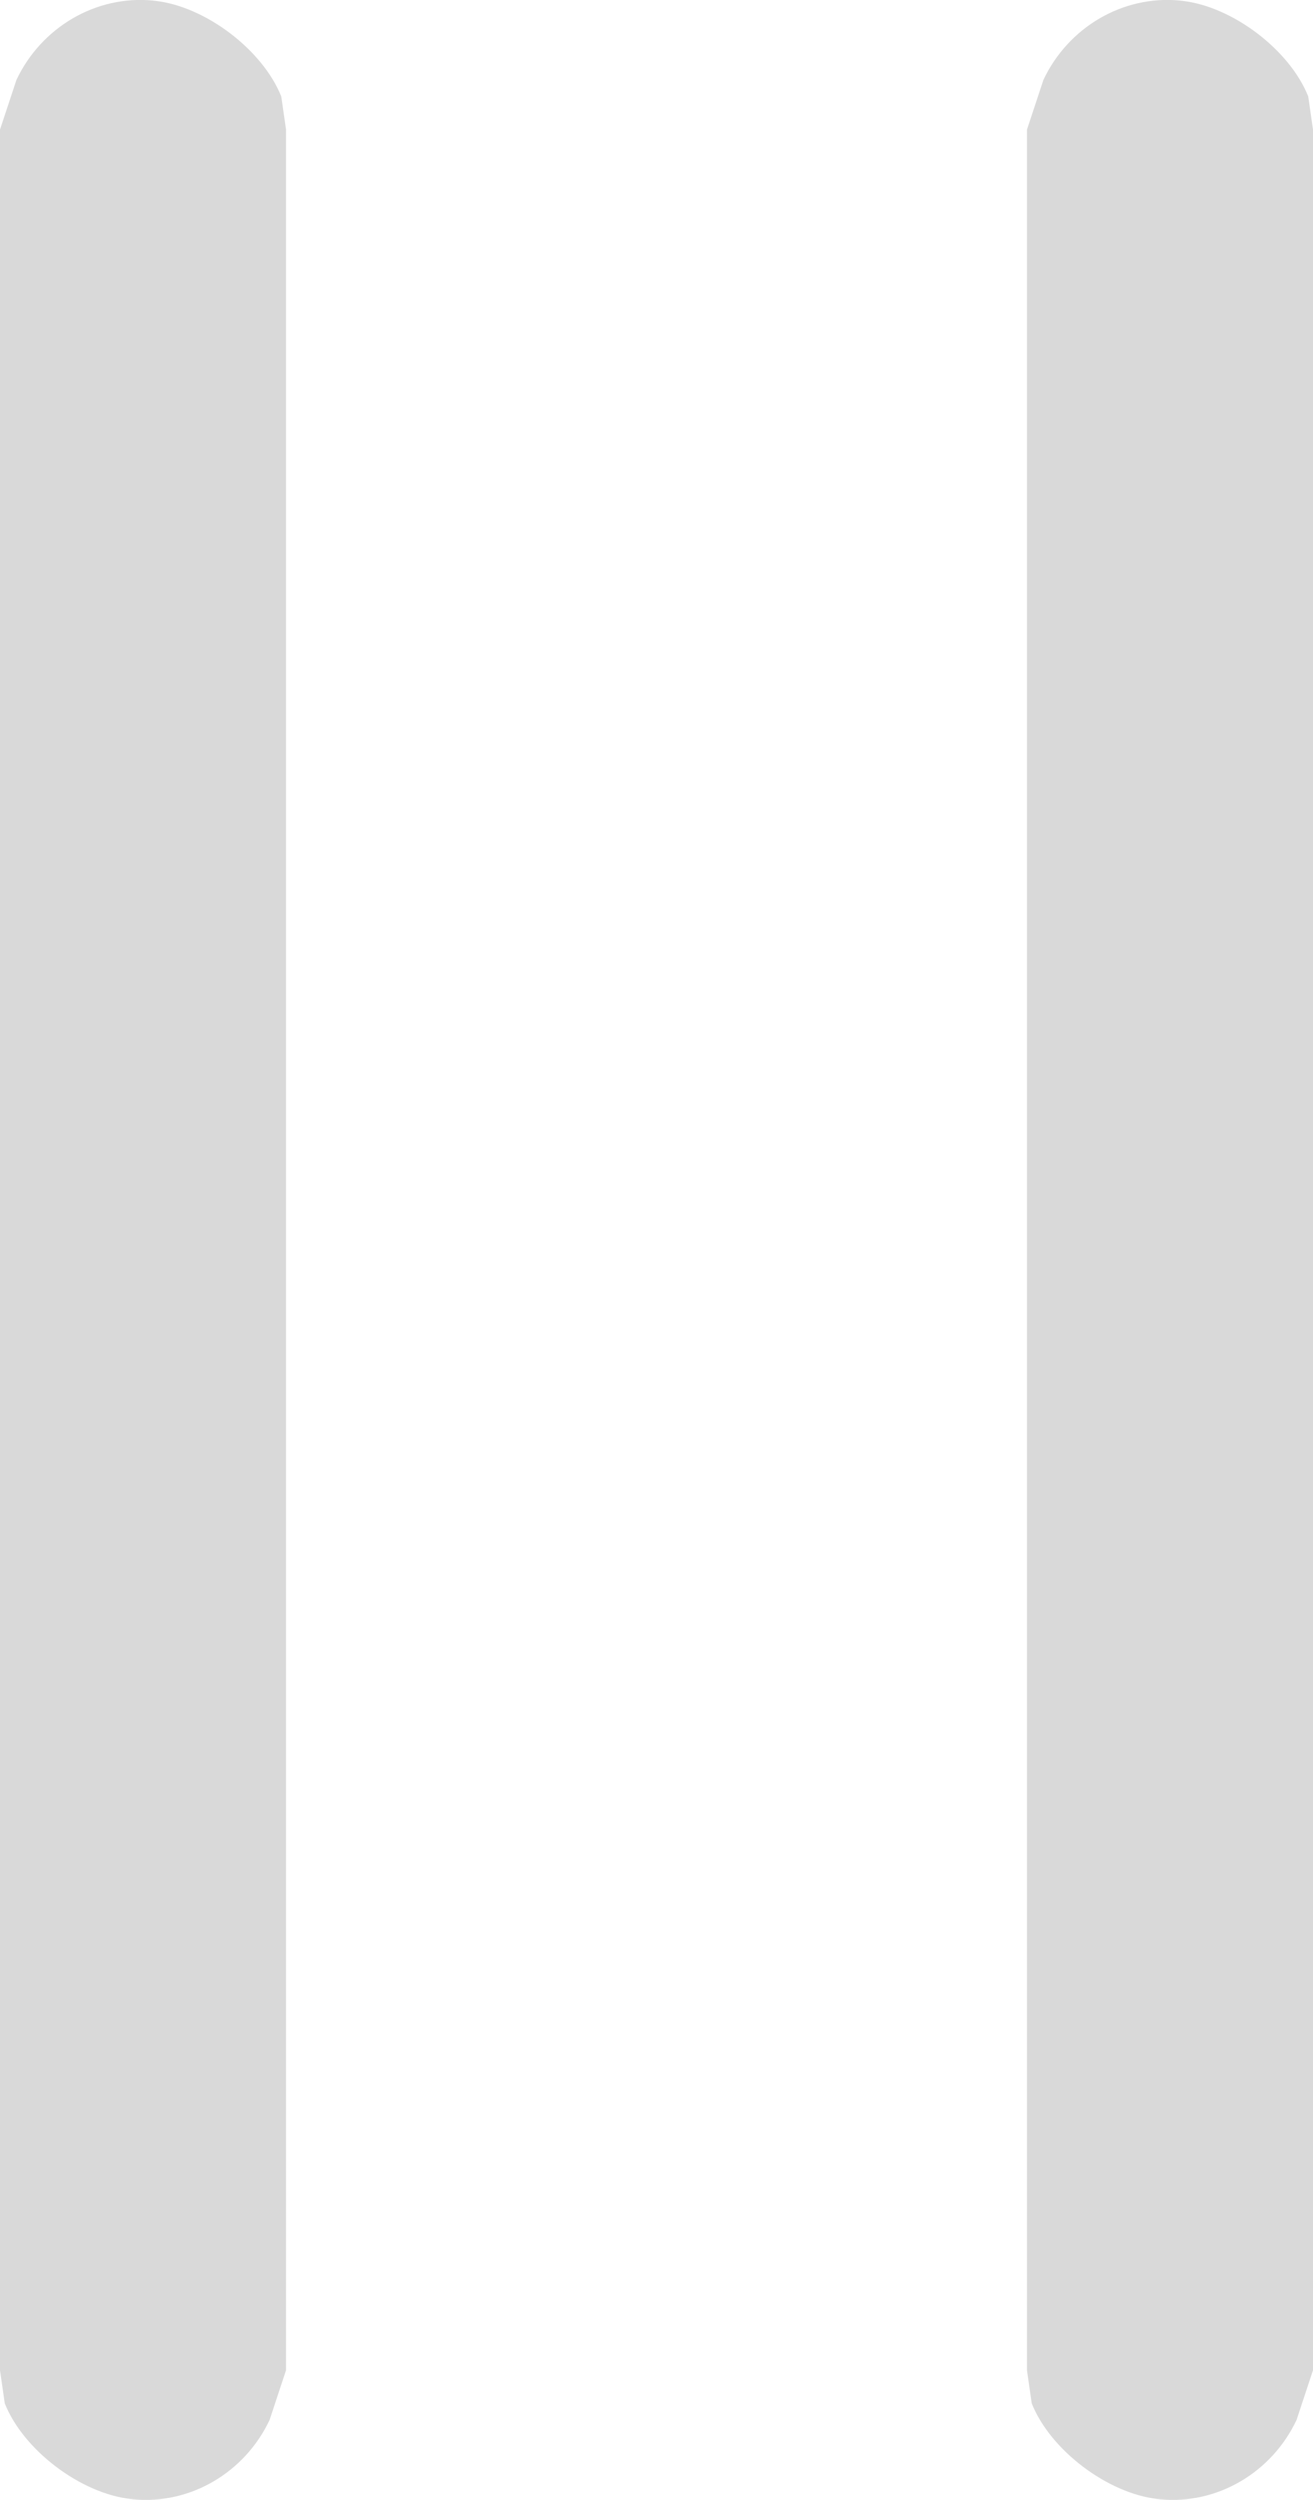
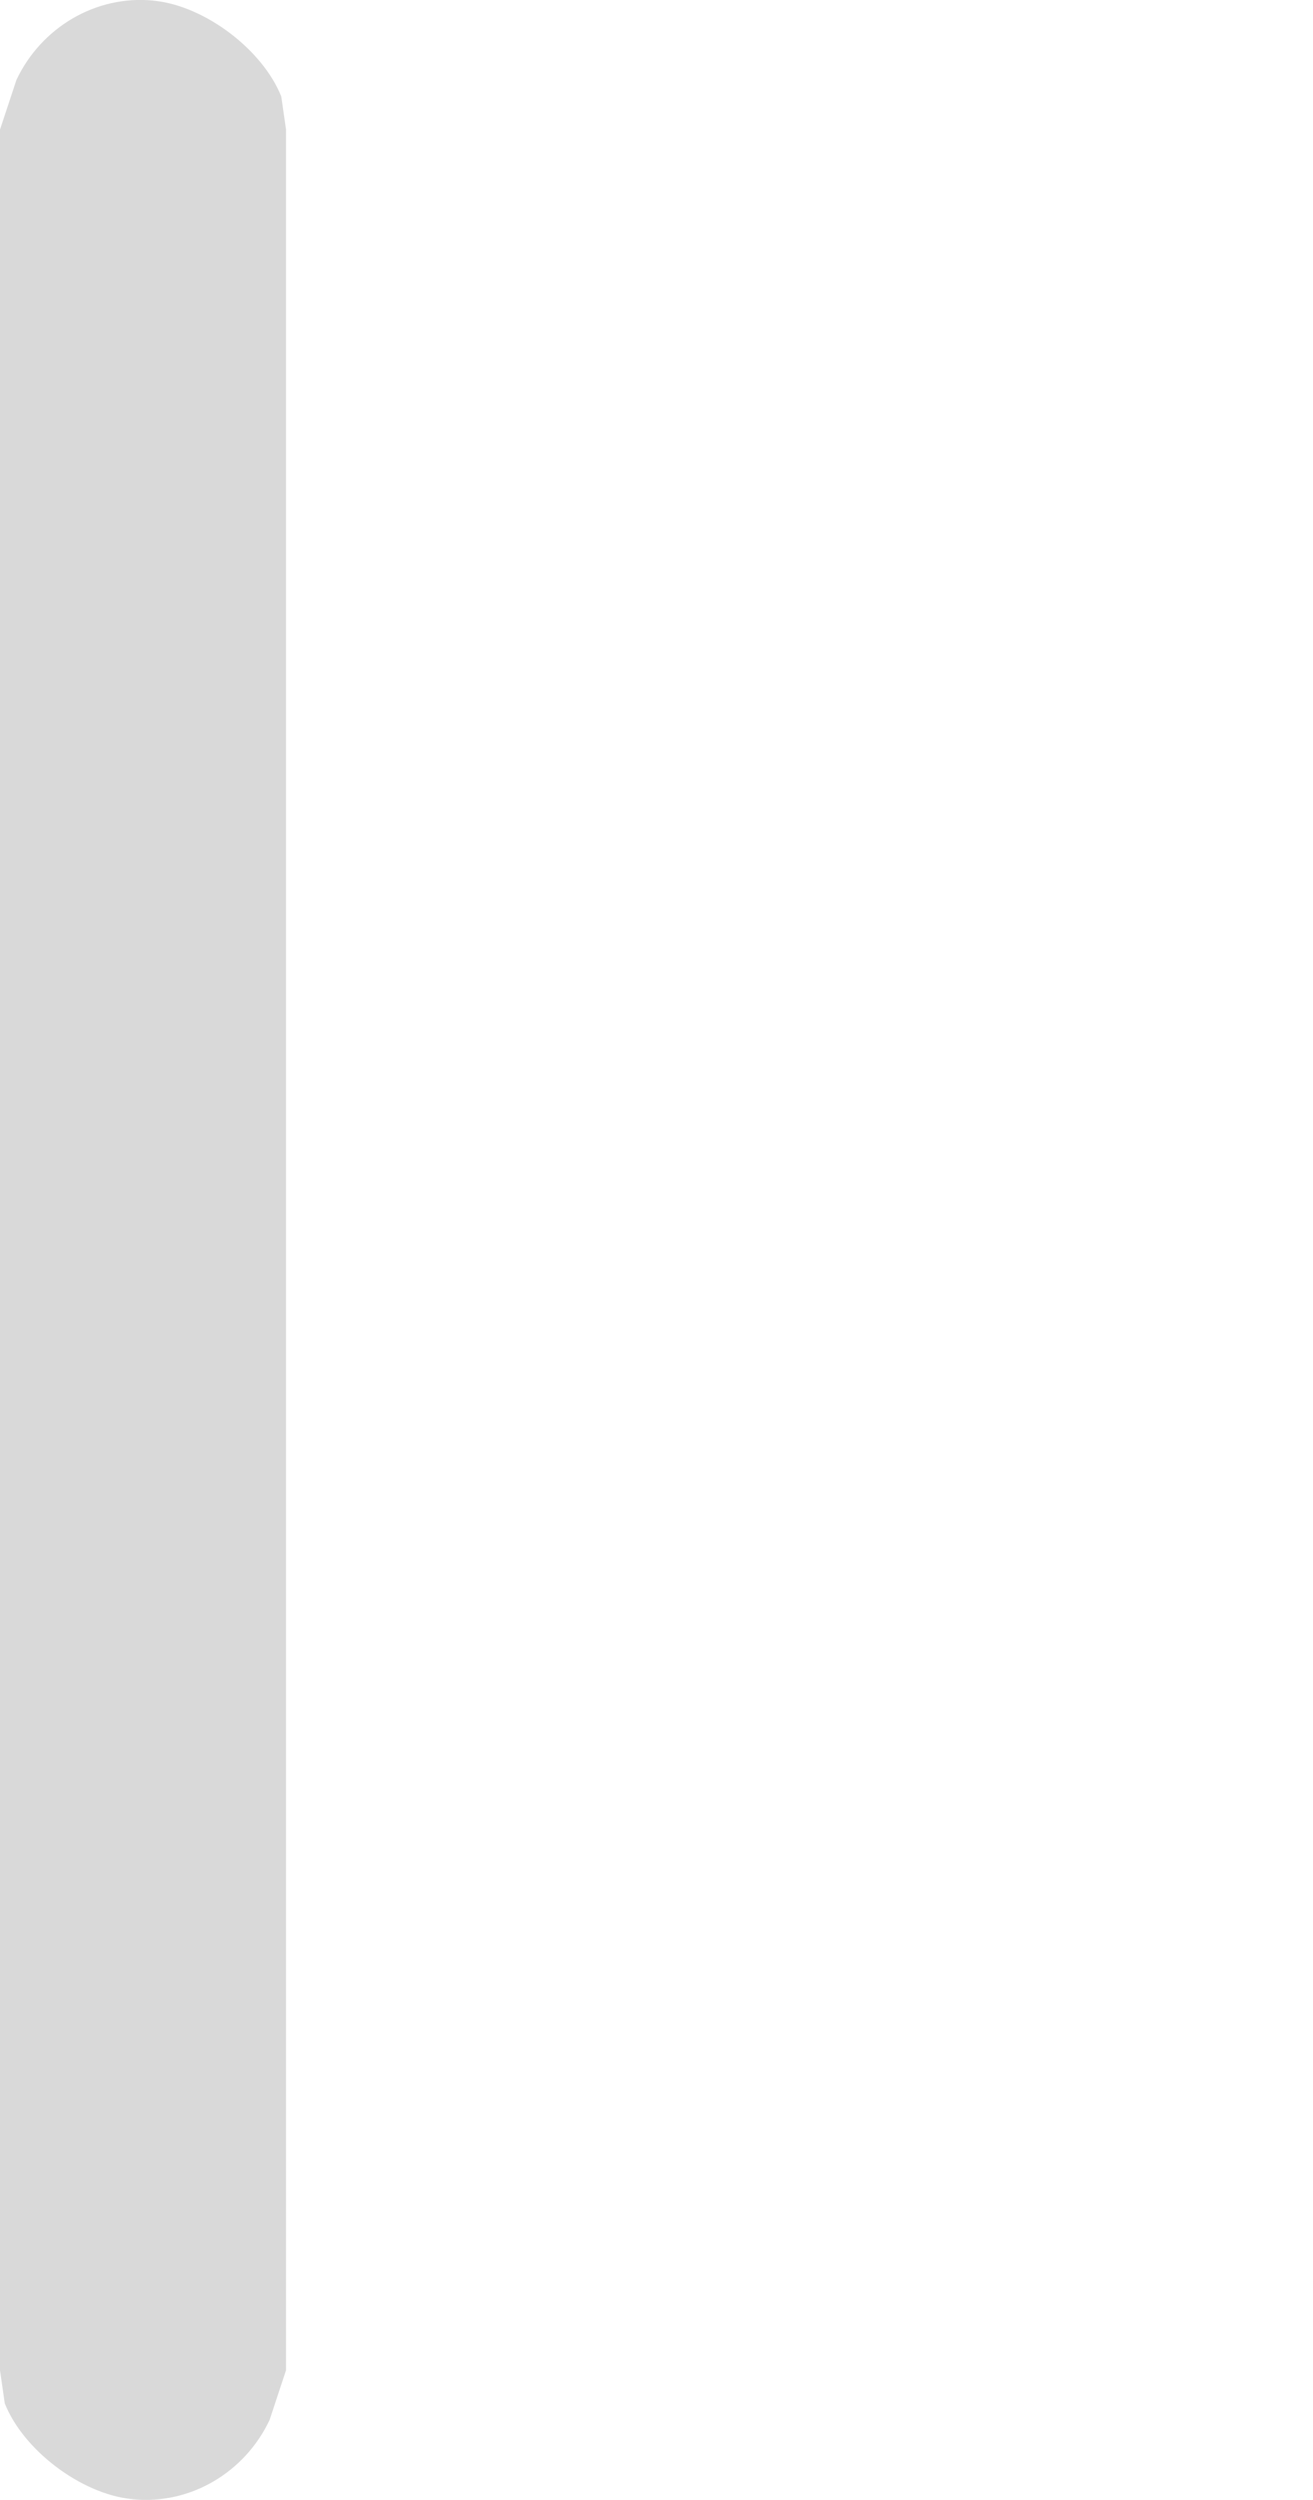
<svg xmlns="http://www.w3.org/2000/svg" id="Layer_1" data-name="Layer 1" viewBox="0 0 138.08 262.89">
  <defs>
    <style>
      .cls-1 {
        fill: #D9D9D9;
      }
    </style>
  </defs>
  <path class="cls-1" d="M0,14.31v234.95s.5,3.48.5,3.48c1.95,4.92,7.98,9.47,13.24,10.06.08,0,.16.02.24.03,6.05.59,11.78-2.84,14.37-8.34l1.73-5.23V13.63l-.5-3.48C27.62,5.23,21.6.68,16.34.09c-.08,0-.16-.02-.24-.03C10.05-.53,4.32,2.91,1.73,8.4l-1.73,5.23v.68Z" />
-   <path class="cls-1" d="M108,14.31v234.95s.5,3.48.5,3.48c1.95,4.92,7.98,9.47,13.24,10.06.08,0,.16.02.24.03,6.05.59,11.78-2.84,14.37-8.34l1.73-5.23V13.63l-.5-3.48c-1.95-4.92-7.98-9.47-13.24-10.06-.08,0-.16-.02-.24-.03-6.05-.59-11.78,2.84-14.37,8.34l-1.73,5.23v.68Z" />
</svg>